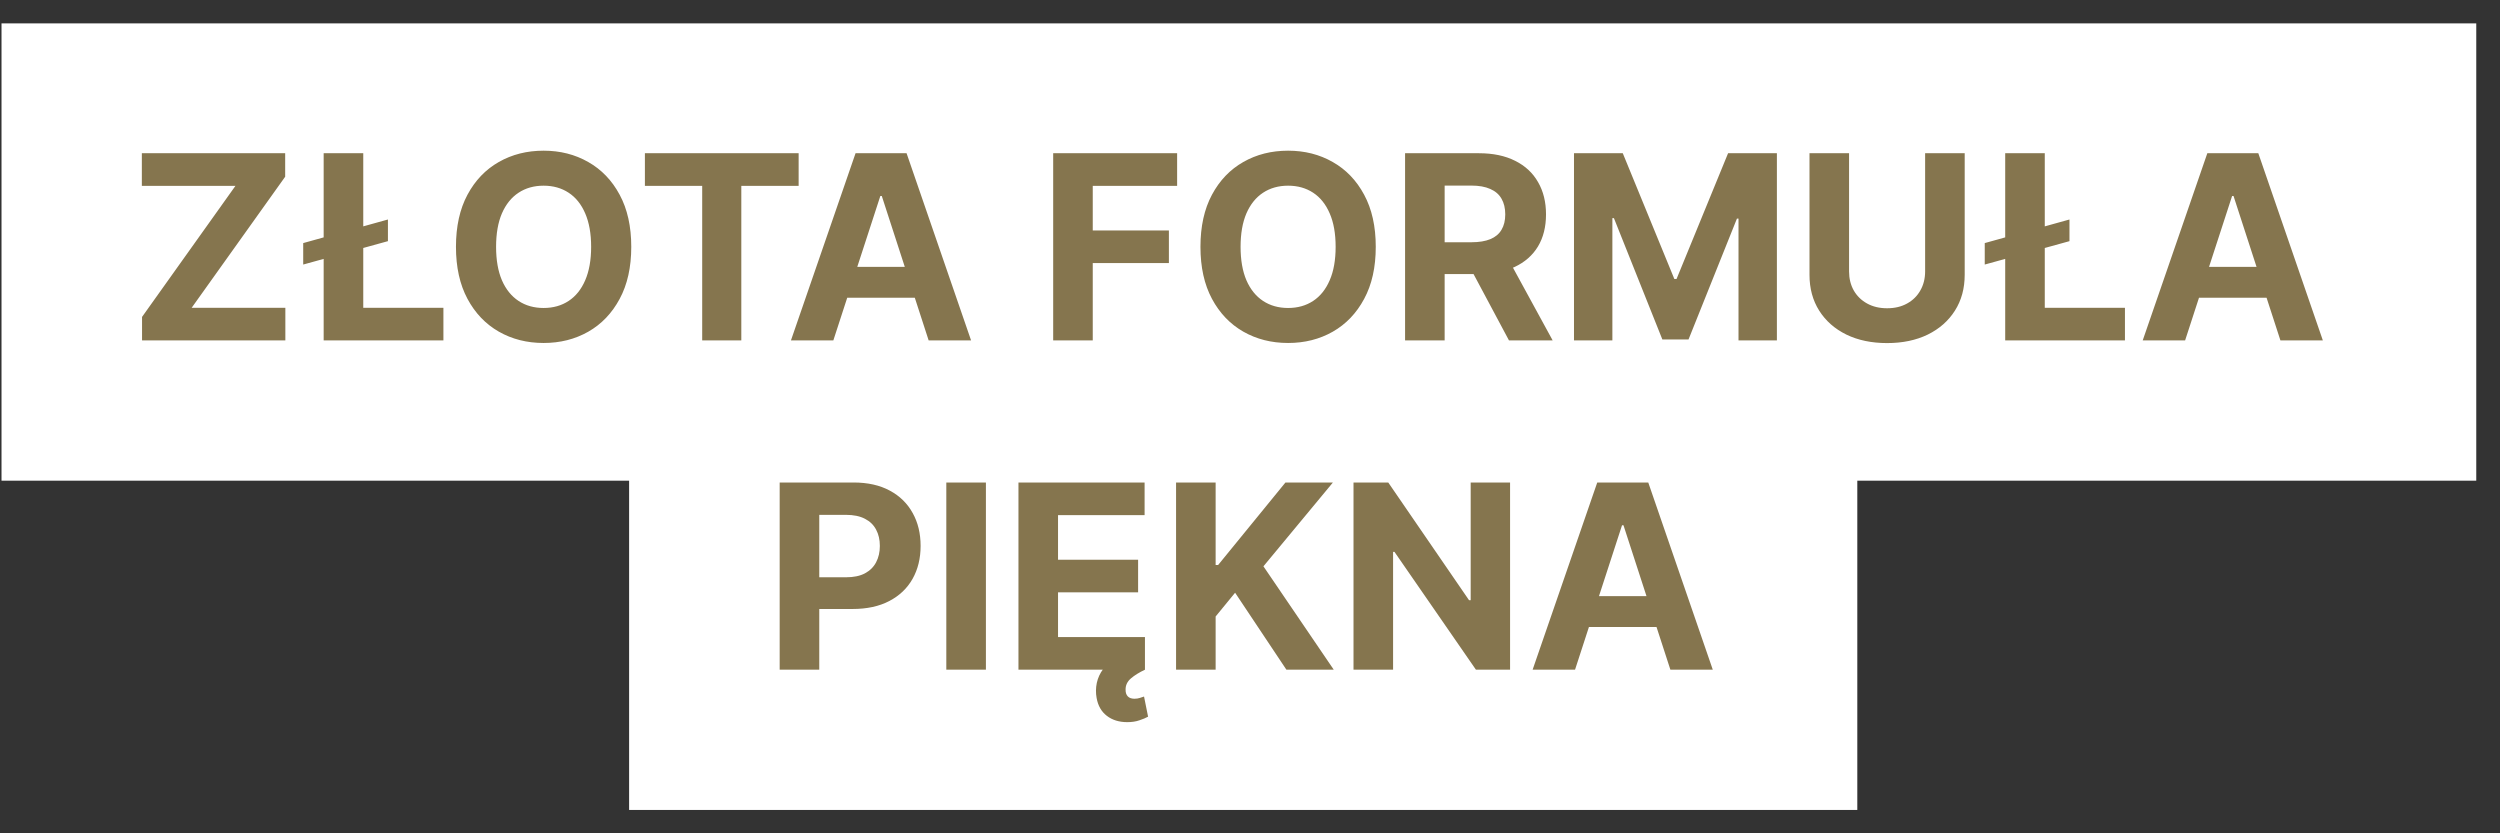
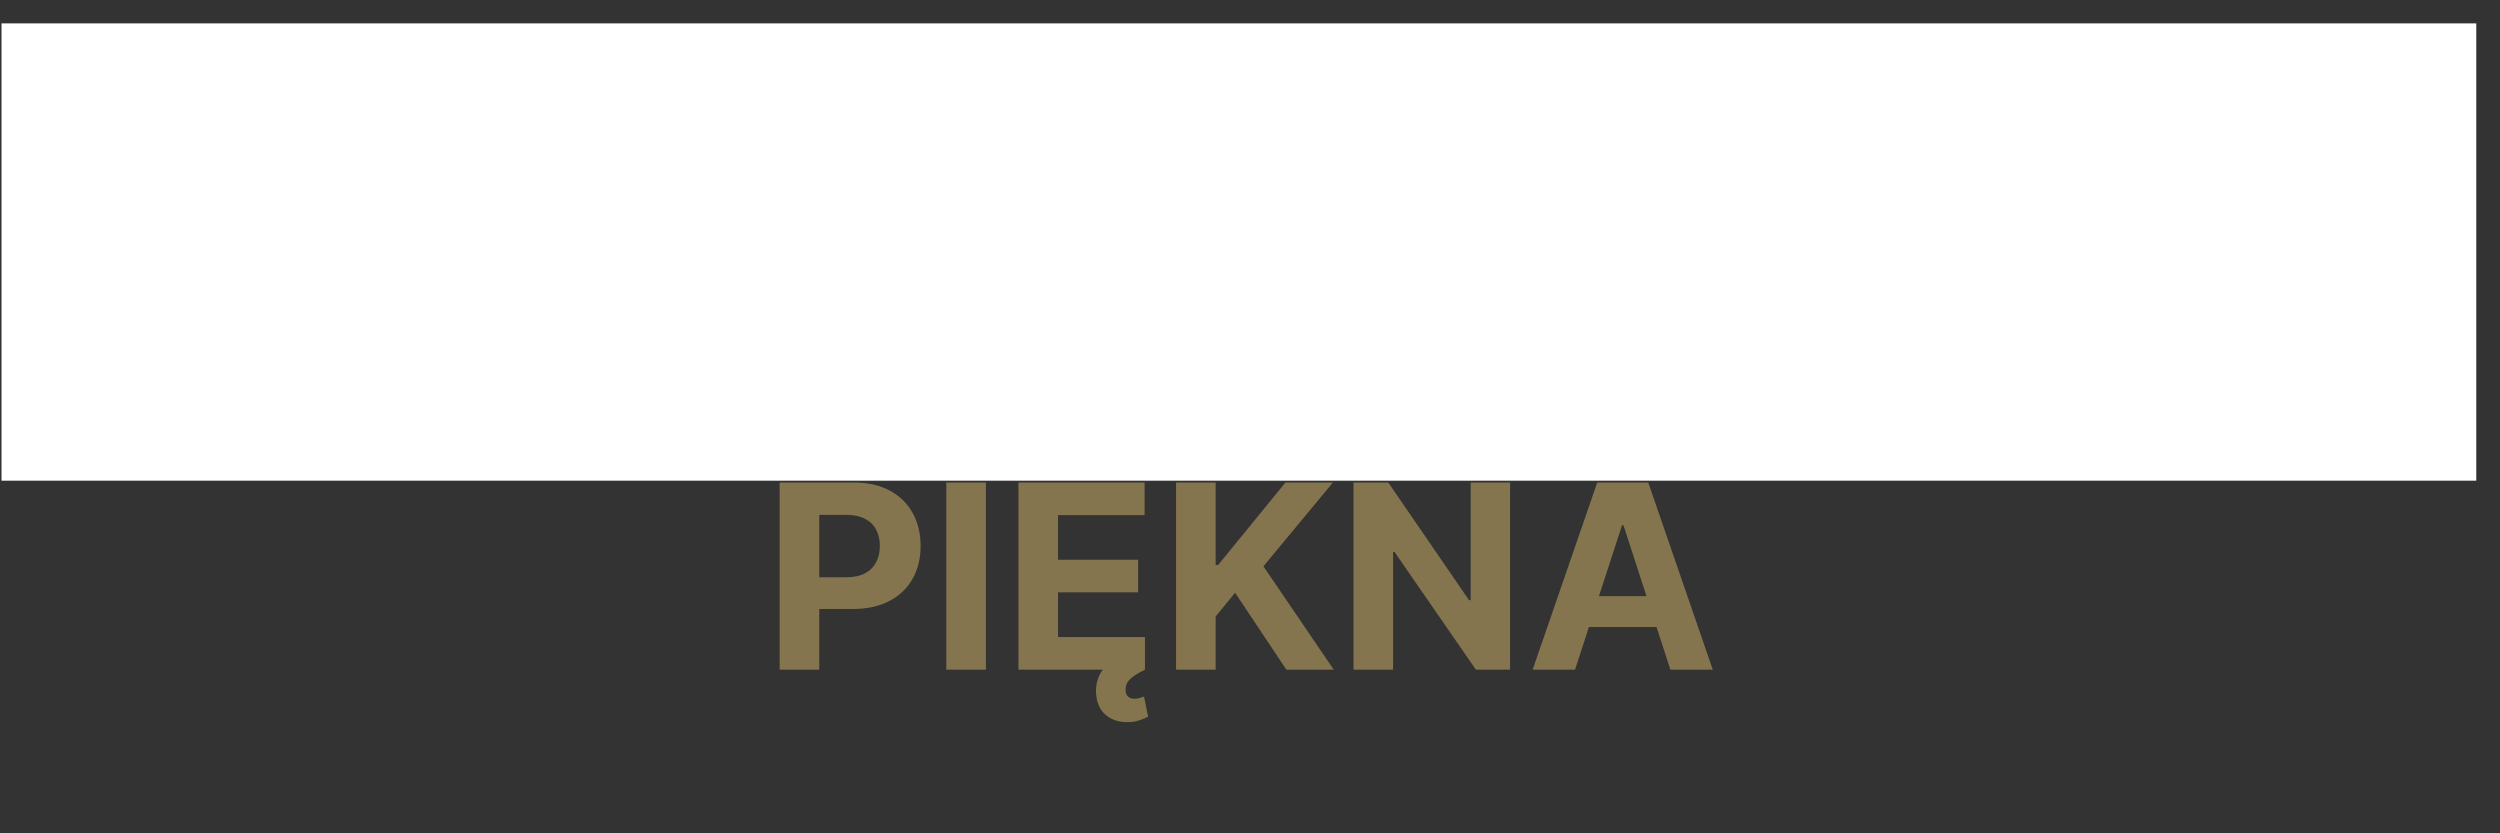
<svg xmlns="http://www.w3.org/2000/svg" width="99" height="33" viewBox="0 0 99 33" fill="none">
  <rect x="0" y="0" width="99" height="33" fill="#333333" stroke="none" />
  <rect width="98" height="18.109" transform="translate(0.06 0.926)" fill="white" />
-   <path d="M5.625 13.481V12.55L9.324 7.36H5.617V6.068H11.293V6.998L7.59 12.188H11.3V13.481H5.625ZM15.362 8.692V9.55L12.007 10.476V9.626L15.362 8.692ZM12.817 13.481V6.068H14.385V12.188H17.559V13.481H12.817ZM24.998 9.774C24.998 10.583 24.845 11.27 24.538 11.837C24.234 12.404 23.819 12.838 23.293 13.137C22.769 13.434 22.181 13.582 21.527 13.582C20.868 13.582 20.277 13.432 19.753 13.133C19.23 12.834 18.816 12.401 18.512 11.834C18.208 11.267 18.056 10.58 18.056 9.774C18.056 8.966 18.208 8.278 18.512 7.711C18.816 7.144 19.23 6.712 19.753 6.415C20.277 6.116 20.868 5.967 21.527 5.967C22.181 5.967 22.769 6.116 23.293 6.415C23.819 6.712 24.234 7.144 24.538 7.711C24.845 8.278 24.998 8.966 24.998 9.774ZM23.409 9.774C23.409 9.251 23.33 8.809 23.174 8.45C23.019 8.09 22.801 7.817 22.518 7.632C22.236 7.446 21.905 7.353 21.527 7.353C21.148 7.353 20.817 7.446 20.535 7.632C20.253 7.817 20.033 8.09 19.876 8.45C19.722 8.809 19.645 9.251 19.645 9.774C19.645 10.298 19.722 10.739 19.876 11.099C20.033 11.459 20.253 11.731 20.535 11.917C20.817 12.103 21.148 12.196 21.527 12.196C21.905 12.196 22.236 12.103 22.518 11.917C22.801 11.731 23.019 11.459 23.174 11.099C23.33 10.739 23.409 10.298 23.409 9.774ZM25.538 7.36V6.068H31.626V7.36H29.356V13.481H27.807V7.36H25.538ZM33 13.481H31.321L33.88 6.068H35.9L38.455 13.481H36.775L34.919 7.762H34.861L33 13.481ZM32.895 10.567H36.862V11.79H32.895V10.567ZM41.706 13.481V6.068H46.614V7.36H43.273V9.126H46.288V10.418H43.273V13.481H41.706ZM54.48 9.774C54.48 10.583 54.327 11.27 54.02 11.837C53.716 12.404 53.301 12.838 52.775 13.137C52.252 13.434 51.663 13.582 51.009 13.582C50.35 13.582 49.759 13.432 49.235 13.133C48.712 12.834 48.298 12.401 47.994 11.834C47.69 11.267 47.538 10.58 47.538 9.774C47.538 8.966 47.69 8.278 47.994 7.711C48.298 7.144 48.712 6.712 49.235 6.415C49.759 6.116 50.35 5.967 51.009 5.967C51.663 5.967 52.252 6.116 52.775 6.415C53.301 6.712 53.716 7.144 54.02 7.711C54.327 8.278 54.48 8.966 54.48 9.774ZM52.891 9.774C52.891 9.251 52.813 8.809 52.656 8.45C52.501 8.09 52.283 7.817 52.001 7.632C51.718 7.446 51.388 7.353 51.009 7.353C50.63 7.353 50.3 7.446 50.017 7.632C49.735 7.817 49.515 8.09 49.358 8.45C49.204 8.809 49.127 9.251 49.127 9.774C49.127 10.298 49.204 10.739 49.358 11.099C49.515 11.459 49.735 11.731 50.017 11.917C50.3 12.103 50.63 12.196 51.009 12.196C51.388 12.196 51.718 12.103 52.001 11.917C52.283 11.731 52.501 11.459 52.656 11.099C52.813 10.739 52.891 10.298 52.891 9.774ZM55.641 13.481V6.068H58.565C59.125 6.068 59.603 6.168 59.999 6.368C60.397 6.566 60.7 6.847 60.907 7.212C61.117 7.574 61.222 8 61.222 8.489C61.222 8.982 61.116 9.405 60.904 9.76C60.691 10.112 60.384 10.382 59.981 10.571C59.58 10.759 59.095 10.853 58.526 10.853H56.568V9.593H58.272C58.571 9.593 58.82 9.552 59.018 9.47C59.216 9.388 59.363 9.265 59.459 9.101C59.558 8.937 59.608 8.733 59.608 8.489C59.608 8.243 59.558 8.036 59.459 7.867C59.363 7.698 59.215 7.57 59.014 7.483C58.816 7.394 58.567 7.349 58.265 7.349H57.208V13.481H55.641ZM59.644 10.107L61.486 13.481H59.756L57.954 10.107H59.644ZM62.33 6.068H64.262L66.304 11.048H66.391L68.432 6.068H70.365V13.481H68.845V8.656H68.783L66.865 13.444H65.83L63.911 8.638H63.85V13.481H62.33V6.068ZM76.235 6.068H77.802V10.882C77.802 11.422 77.673 11.895 77.415 12.301C77.159 12.706 76.8 13.022 76.34 13.249C75.879 13.473 75.342 13.586 74.729 13.586C74.114 13.586 73.576 13.473 73.115 13.249C72.654 13.022 72.296 12.706 72.04 12.301C71.784 11.895 71.656 11.422 71.656 10.882V6.068H73.223V10.748C73.223 11.03 73.285 11.281 73.408 11.501C73.533 11.72 73.71 11.893 73.936 12.018C74.163 12.144 74.427 12.207 74.729 12.207C75.033 12.207 75.297 12.144 75.522 12.018C75.749 11.893 75.923 11.72 76.046 11.501C76.172 11.281 76.235 11.03 76.235 10.748V6.068ZM81.951 8.692V9.55L78.596 10.476V9.626L81.951 8.692ZM79.406 13.481V6.068H80.973V12.188H84.148V13.481H79.406ZM86.53 13.481H84.851L87.41 6.068H89.429L91.985 13.481H90.305L88.448 7.762H88.391L86.53 13.481ZM86.425 10.567H90.392V11.79H86.425V10.567Z" fill="#85754E" />
-   <rect width="48.636" height="18.109" transform="translate(24.913 13.965)" fill="white" />
  <path d="M30.875 26.519V19.107H33.8C34.362 19.107 34.841 19.214 35.237 19.429C35.633 19.641 35.934 19.937 36.142 20.316C36.352 20.692 36.456 21.126 36.456 21.619C36.456 22.111 36.35 22.545 36.138 22.922C35.926 23.298 35.618 23.591 35.215 23.801C34.815 24.011 34.33 24.116 33.76 24.116H31.896V22.86H33.507C33.808 22.86 34.057 22.808 34.252 22.704C34.45 22.598 34.597 22.452 34.694 22.266C34.793 22.078 34.842 21.862 34.842 21.619C34.842 21.372 34.793 21.158 34.694 20.974C34.597 20.788 34.45 20.645 34.252 20.544C34.054 20.44 33.803 20.388 33.499 20.388H32.443V26.519H30.875ZM39.042 19.107V26.519H37.474V19.107H39.042ZM40.331 26.519V19.107H45.326V20.399H41.898V22.165H45.069V23.457H41.898V25.227H45.34V26.519H40.331ZM44.638 28.597C44.317 28.597 44.048 28.514 43.831 28.347C43.616 28.183 43.481 27.948 43.426 27.641C43.39 27.444 43.392 27.244 43.433 27.044C43.477 26.844 43.561 26.66 43.686 26.494C43.814 26.328 43.984 26.197 44.197 26.103L45.344 26.519C45.117 26.625 44.931 26.74 44.787 26.863C44.642 26.986 44.571 27.135 44.573 27.308C44.571 27.424 44.6 27.513 44.66 27.576C44.72 27.639 44.808 27.67 44.924 27.67C45.004 27.67 45.075 27.659 45.138 27.638C45.2 27.618 45.256 27.6 45.304 27.583L45.464 28.38C45.374 28.43 45.26 28.479 45.12 28.524C44.982 28.573 44.822 28.597 44.638 28.597ZM46.572 26.519V19.107H48.139V22.375H48.237L50.904 19.107H52.783L50.032 22.426L52.816 26.519H50.941L48.91 23.472L48.139 24.413V26.519H46.572ZM59.799 19.107V26.519H58.446L55.221 21.854H55.166V26.519H53.599V19.107H54.975L58.174 23.768H58.239V19.107H59.799ZM62.372 26.519H60.692L63.251 19.107H65.271L67.826 26.519H66.147L64.29 20.801H64.232L62.372 26.519ZM62.267 23.606H66.234V24.829H62.267V23.606Z" fill="#85754E" />
</svg>